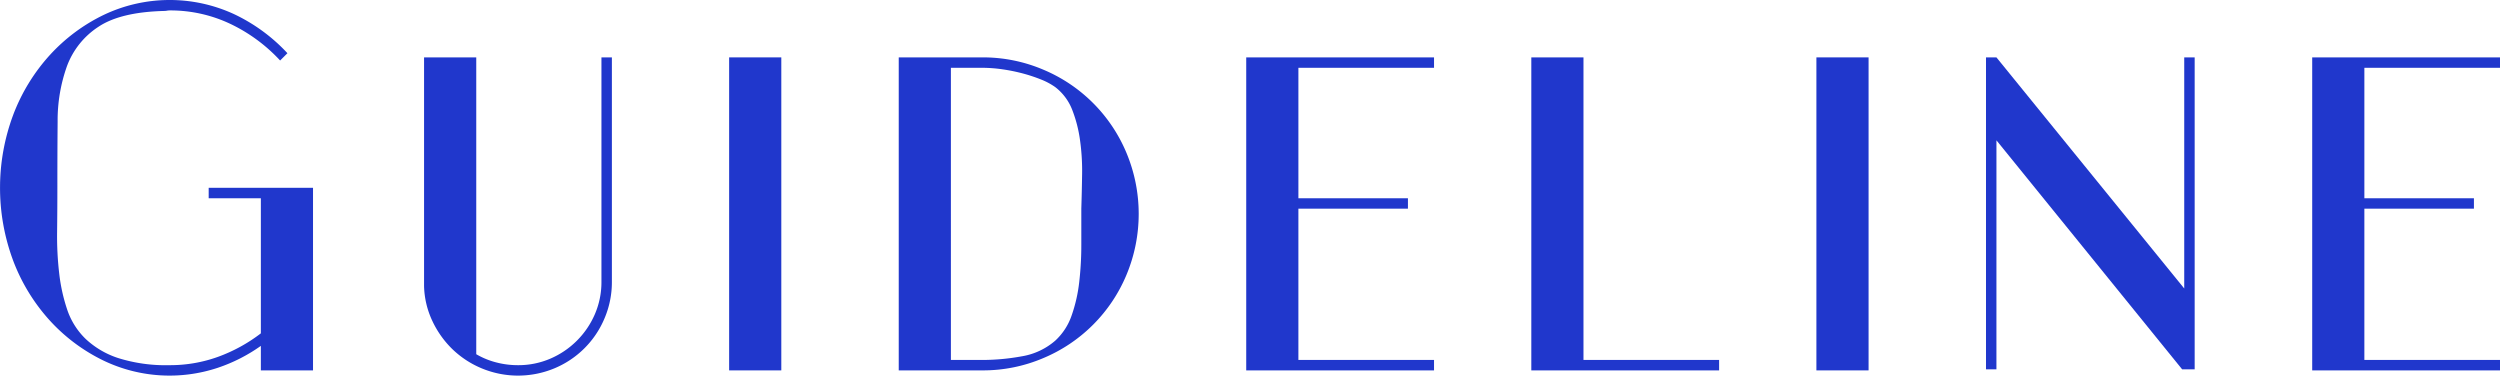
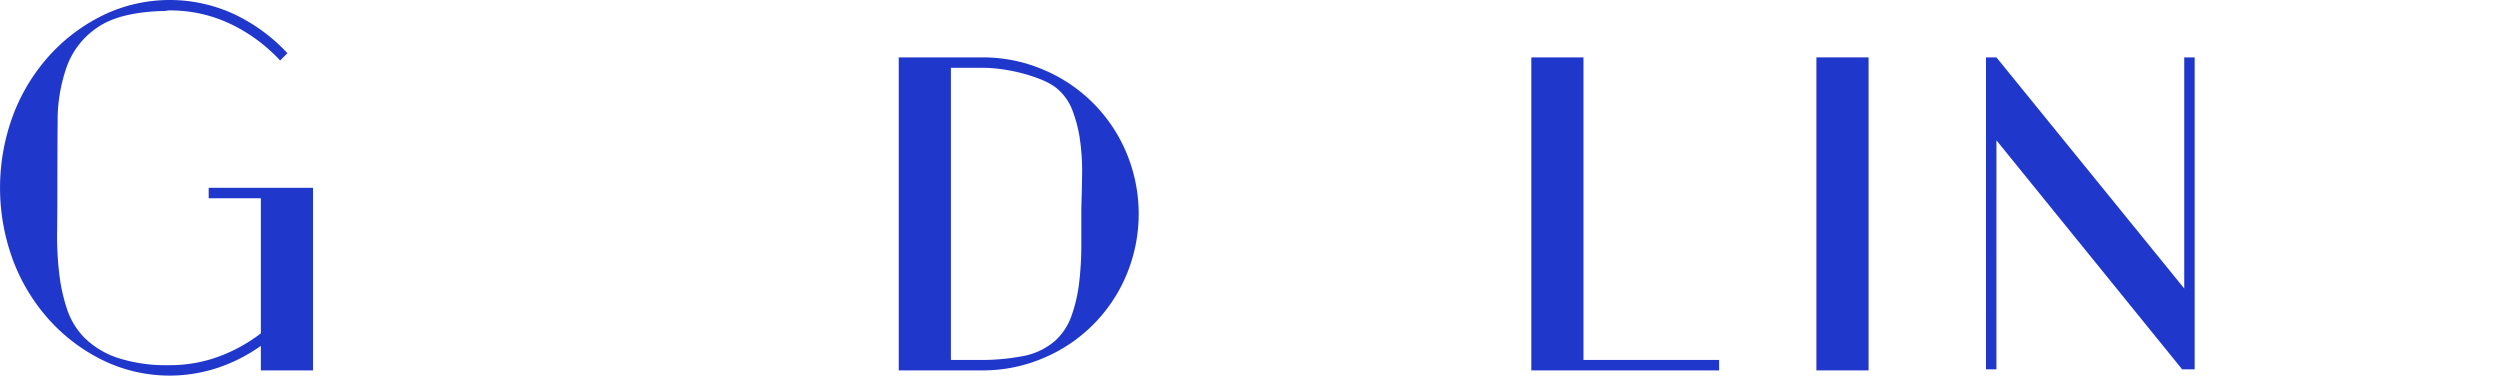
<svg xmlns="http://www.w3.org/2000/svg" viewBox="0 0 737 110.728">
  <defs>
    <style>.a{fill:#2037cc;}</style>
  </defs>
  <title>guideline</title>
  <path class="a" d="M739.981,659.741a41.5,41.5,0,0,0,14.3-2.462A47.315,47.315,0,0,0,766.9,650.36V610.528h-15.38v-3.077h30.758v53.827H766.9V654.05a48.579,48.579,0,0,1-12.687,6.459,45.028,45.028,0,0,1-33.6-2.075,52.2,52.2,0,0,1-15.917-11.843,55.29,55.29,0,0,1-10.765-17.532,61.479,61.479,0,0,1,0-43.214,55.329,55.329,0,0,1,10.765-17.533A52.267,52.267,0,0,1,720.6,556.47a45.271,45.271,0,0,1,38.37-.23,51.441,51.441,0,0,1,15.764,11.534l-2.153,2.153a48.235,48.235,0,0,0-14.764-10.842,41.245,41.245,0,0,0-17.84-3.922,4.741,4.741,0,0,0-.768.078,4.739,4.739,0,0,1-.769.076q-12.918.311-19.455,4.69a23.632,23.632,0,0,0-9.227,11.536,47.4,47.4,0,0,0-2.769,16.377q-.078,9.23-.076,19.071,0,6.768-.077,13.3a95.361,95.361,0,0,0,.615,12.381,51.694,51.694,0,0,0,2.384,10.765,21.575,21.575,0,0,0,5.382,8.534,25.539,25.539,0,0,0,9.689,5.691A46.661,46.661,0,0,0,739.981,659.741Z" transform="translate(-690 -552.088)" />
-   <path class="a" d="M842.7,659.741a23.814,23.814,0,0,0,9.536-1.922,25.016,25.016,0,0,0,13.149-13.15,23.839,23.839,0,0,0,1.921-9.535V569.005h3.078v66.129a27.281,27.281,0,0,1-2.154,10.765,27.394,27.394,0,0,1-14.766,14.764,27.877,27.877,0,0,1-21.3.077,27.819,27.819,0,0,1-8.689-5.614,28.331,28.331,0,0,1-6-8.381,25.526,25.526,0,0,1-2.462-10.381V569.005H830.4V656.51a22.958,22.958,0,0,0,5.765,2.384A25.086,25.086,0,0,0,842.7,659.741Z" transform="translate(-690 -552.088)" />
-   <path class="a" d="M904.95,661.278V569.005h15.38v92.273Z" transform="translate(-690 -552.088)" />
+   <path class="a" d="M904.95,661.278V569.005v92.273Z" transform="translate(-690 -552.088)" />
  <path class="a" d="M954.948,661.278V569.005h24.606a45.367,45.367,0,0,1,17.993,3.613,45.634,45.634,0,0,1,24.529,24.53,46.612,46.612,0,0,1,0,35.987,45.627,45.627,0,0,1-24.529,24.529,45.316,45.316,0,0,1-17.993,3.614Zm15.377-3.075h9.229a64.3,64.3,0,0,0,11.687-1.077,19.965,19.965,0,0,0,9.843-4.613,17.978,17.978,0,0,0,4.844-7.459,44.436,44.436,0,0,0,2.23-9.843,94.991,94.991,0,0,0,.614-10.919V613.6q.153-4.764.231-10.073a65.152,65.152,0,0,0-.617-10.15,39.148,39.148,0,0,0-2.3-8.919,15.52,15.52,0,0,0-5-6.69,19.773,19.773,0,0,0-4.151-2.231,46.705,46.705,0,0,0-5.309-1.768,51.965,51.965,0,0,0-6-1.231,42.081,42.081,0,0,0-6.074-.461h-9.229Z" transform="translate(-690 -552.088)" />
-   <path class="a" d="M1112.752,569.005v3.075h-39.985v38.448h32.293V613.6h-32.293v44.6h39.985v3.075h-55.365V569.005Z" transform="translate(-690 -552.088)" />
  <path class="a" d="M1156.809,569.005v89.2h39.985v3.075h-55.362V569.005Z" transform="translate(-690 -552.088)" />
  <path class="a" d="M1225.475,661.278V569.005h15.38v92.273Z" transform="translate(-690 -552.088)" />
  <path class="a" d="M1278.548,660.971h-3.075V569.005h3.075l55.365,68.128V569.005h3.075v91.966H1333.3l-54.748-67.514Z" transform="translate(-690 -552.088)" />
-   <path class="a" d="M1427,569.005v3.075h-39.985v38.448h32.3V613.6h-32.3v44.6H1427v3.075h-55.362V569.005Z" transform="translate(-690 -552.088)" />
</svg>